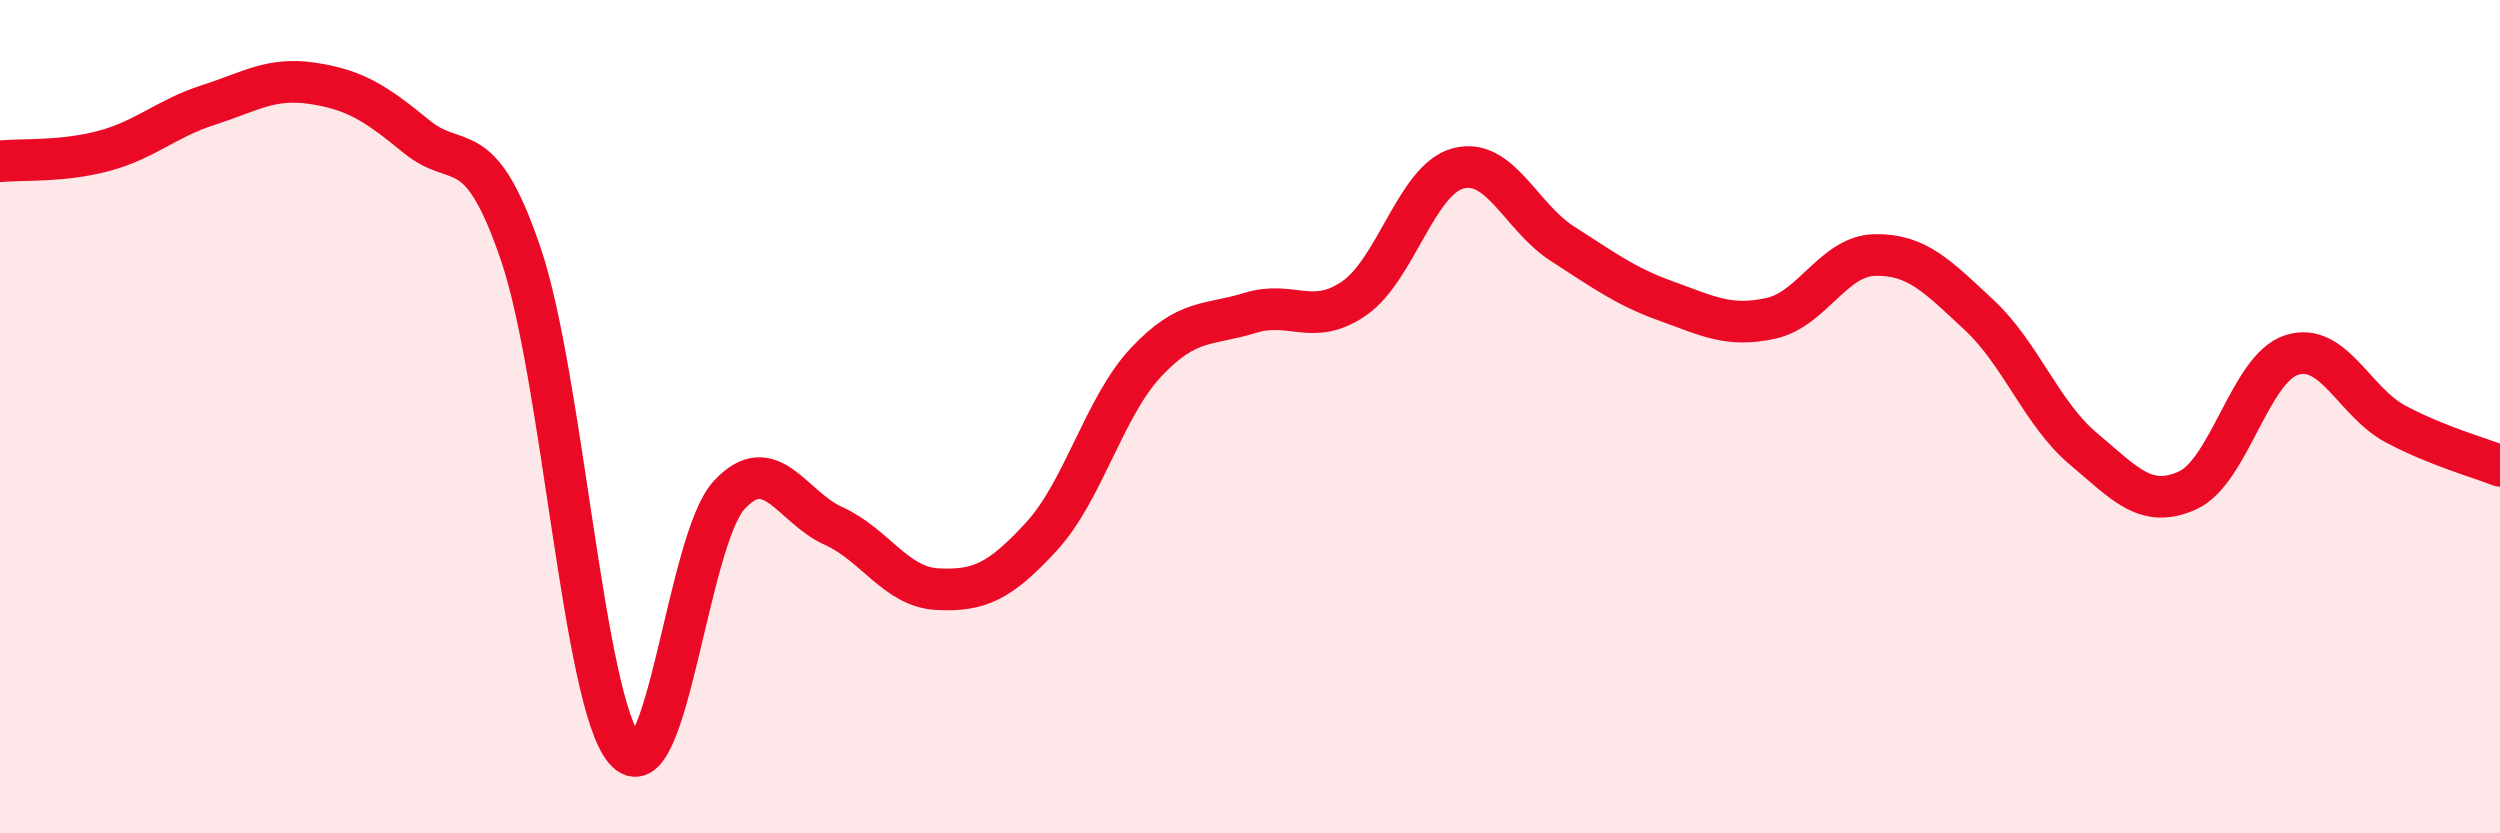
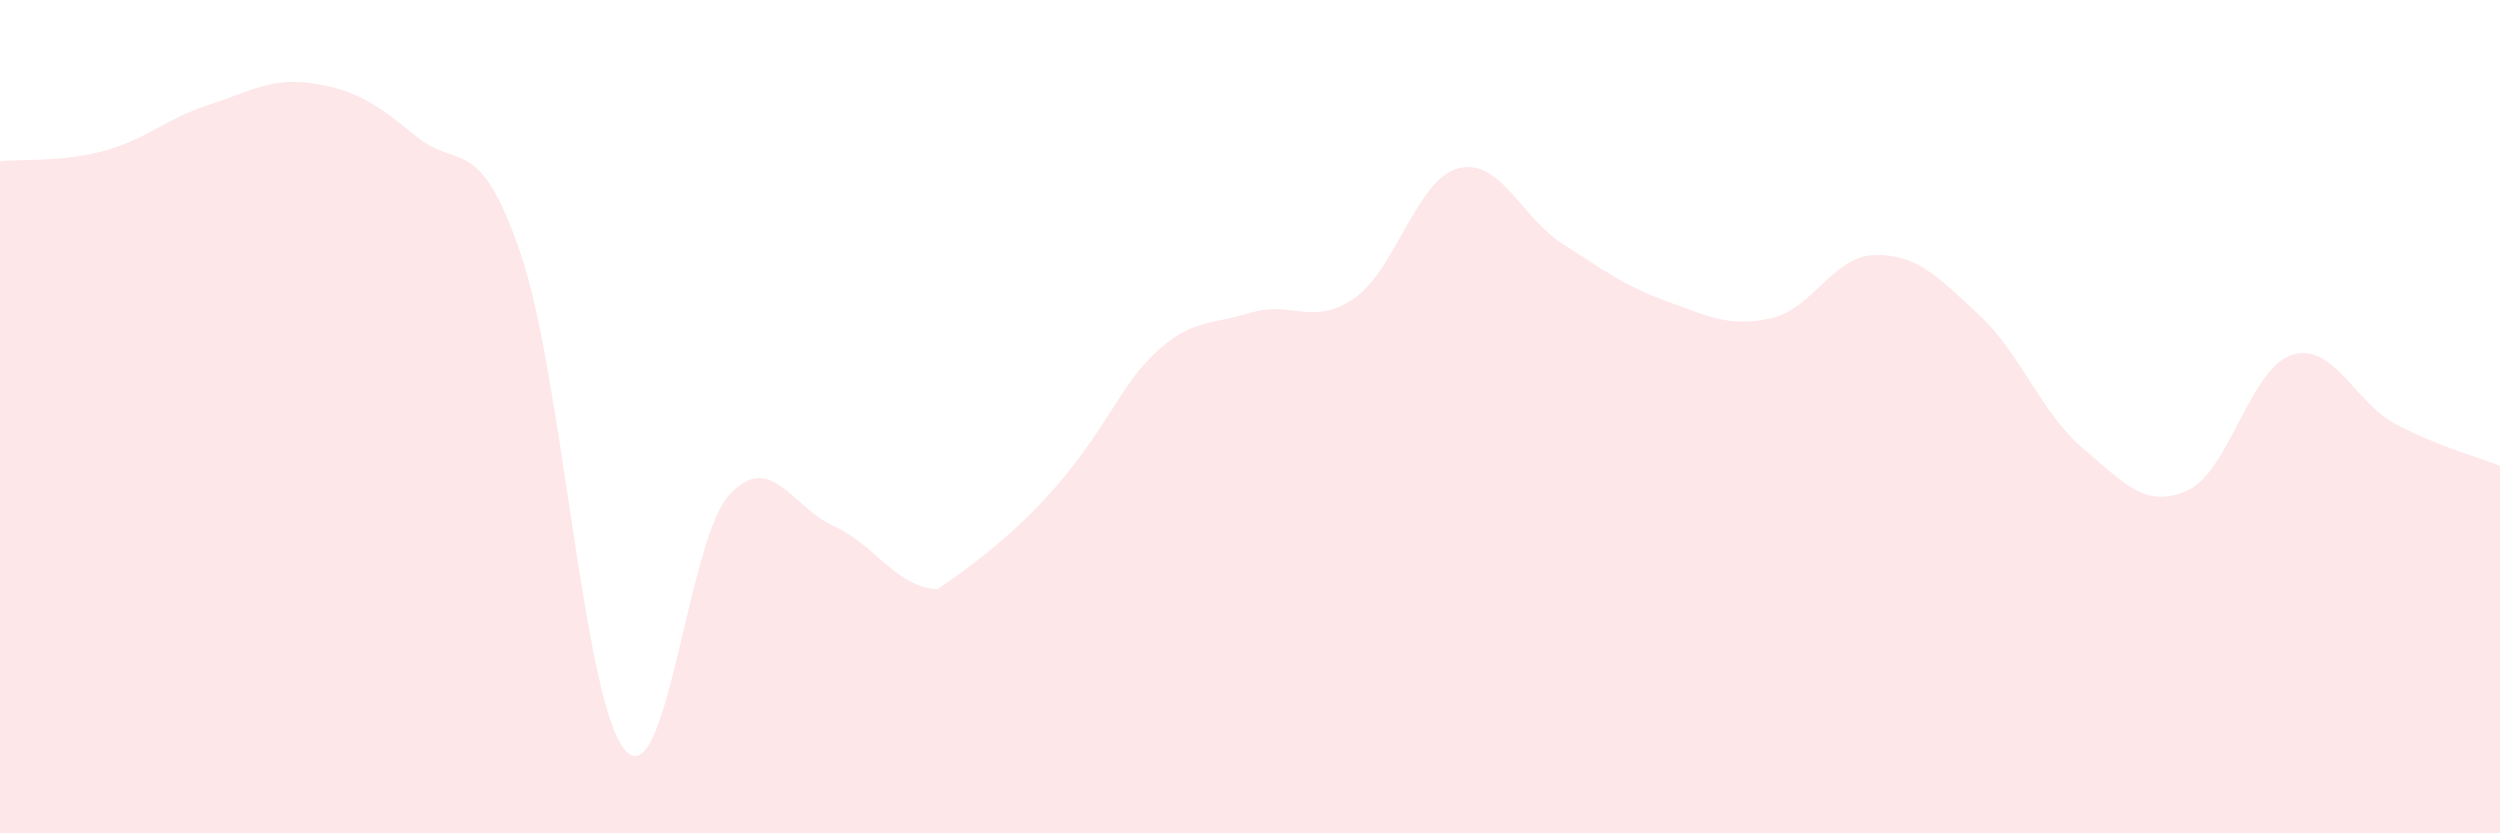
<svg xmlns="http://www.w3.org/2000/svg" width="60" height="20" viewBox="0 0 60 20">
-   <path d="M 0,3.87 C 0.5,3.82 1.5,3.89 2.5,3.62 C 3.5,3.35 4,2.84 5,2.52 C 6,2.2 6.5,1.85 7.5,2 C 8.5,2.15 9,2.46 10,3.28 C 11,4.1 11.5,3.16 12.5,6.1 C 13.5,9.04 14,16.84 15,18 C 16,19.16 16.5,12.96 17.5,11.88 C 18.5,10.8 19,12.17 20,12.62 C 21,13.07 21.5,14.09 22.5,14.14 C 23.5,14.19 24,13.96 25,12.87 C 26,11.78 26.5,9.77 27.5,8.7 C 28.5,7.63 29,7.82 30,7.51 C 31,7.2 31.5,7.85 32.5,7.16 C 33.5,6.47 34,4.3 35,4.04 C 36,3.78 36.5,5.21 37.5,5.85 C 38.5,6.49 39,6.87 40,7.23 C 41,7.59 41.5,7.86 42.5,7.64 C 43.5,7.42 44,6.14 45,6.12 C 46,6.1 46.5,6.63 47.5,7.56 C 48.5,8.49 49,9.93 50,10.77 C 51,11.61 51.5,12.22 52.5,11.77 C 53.5,11.32 54,8.84 55,8.52 C 56,8.2 56.5,9.65 57.5,10.18 C 58.5,10.71 59.5,10.98 60,11.18L60 20L0 20Z" fill="#EB0A25" opacity="0.1" stroke-linecap="round" stroke-linejoin="round" />
-   <path d="M 0,3.87 C 0.5,3.82 1.5,3.89 2.5,3.62 C 3.5,3.35 4,2.84 5,2.52 C 6,2.2 6.5,1.85 7.5,2 C 8.5,2.15 9,2.46 10,3.28 C 11,4.1 11.5,3.16 12.5,6.1 C 13.5,9.04 14,16.84 15,18 C 16,19.16 16.5,12.96 17.5,11.88 C 18.5,10.8 19,12.17 20,12.62 C 21,13.07 21.5,14.09 22.5,14.14 C 23.5,14.19 24,13.96 25,12.87 C 26,11.78 26.5,9.77 27.5,8.7 C 28.5,7.63 29,7.82 30,7.51 C 31,7.2 31.5,7.85 32.5,7.16 C 33.5,6.47 34,4.3 35,4.04 C 36,3.78 36.5,5.21 37.5,5.85 C 38.5,6.49 39,6.87 40,7.23 C 41,7.59 41.5,7.86 42.5,7.64 C 43.5,7.42 44,6.14 45,6.12 C 46,6.1 46.5,6.63 47.5,7.56 C 48.5,8.49 49,9.93 50,10.77 C 51,11.61 51.5,12.22 52.5,11.77 C 53.5,11.32 54,8.84 55,8.52 C 56,8.2 56.5,9.65 57.5,10.18 C 58.5,10.71 59.5,10.98 60,11.18" stroke="#EB0A25" stroke-width="1" fill="none" stroke-linecap="round" stroke-linejoin="round" />
+   <path d="M 0,3.87 C 0.5,3.82 1.5,3.89 2.5,3.62 C 3.5,3.35 4,2.84 5,2.52 C 6,2.2 6.5,1.85 7.5,2 C 8.5,2.15 9,2.46 10,3.28 C 11,4.1 11.5,3.16 12.5,6.1 C 13.5,9.04 14,16.84 15,18 C 16,19.16 16.5,12.96 17.5,11.88 C 18.5,10.8 19,12.17 20,12.62 C 21,13.07 21.5,14.09 22.5,14.14 C 26,11.78 26.5,9.77 27.5,8.7 C 28.5,7.63 29,7.82 30,7.51 C 31,7.2 31.5,7.85 32.5,7.16 C 33.5,6.47 34,4.3 35,4.04 C 36,3.78 36.5,5.21 37.5,5.85 C 38.5,6.49 39,6.87 40,7.23 C 41,7.59 41.5,7.86 42.5,7.64 C 43.5,7.42 44,6.14 45,6.12 C 46,6.1 46.5,6.63 47.5,7.56 C 48.5,8.49 49,9.93 50,10.77 C 51,11.61 51.5,12.22 52.5,11.77 C 53.5,11.32 54,8.84 55,8.52 C 56,8.2 56.5,9.65 57.5,10.18 C 58.5,10.71 59.5,10.98 60,11.18L60 20L0 20Z" fill="#EB0A25" opacity="0.1" stroke-linecap="round" stroke-linejoin="round" />
</svg>